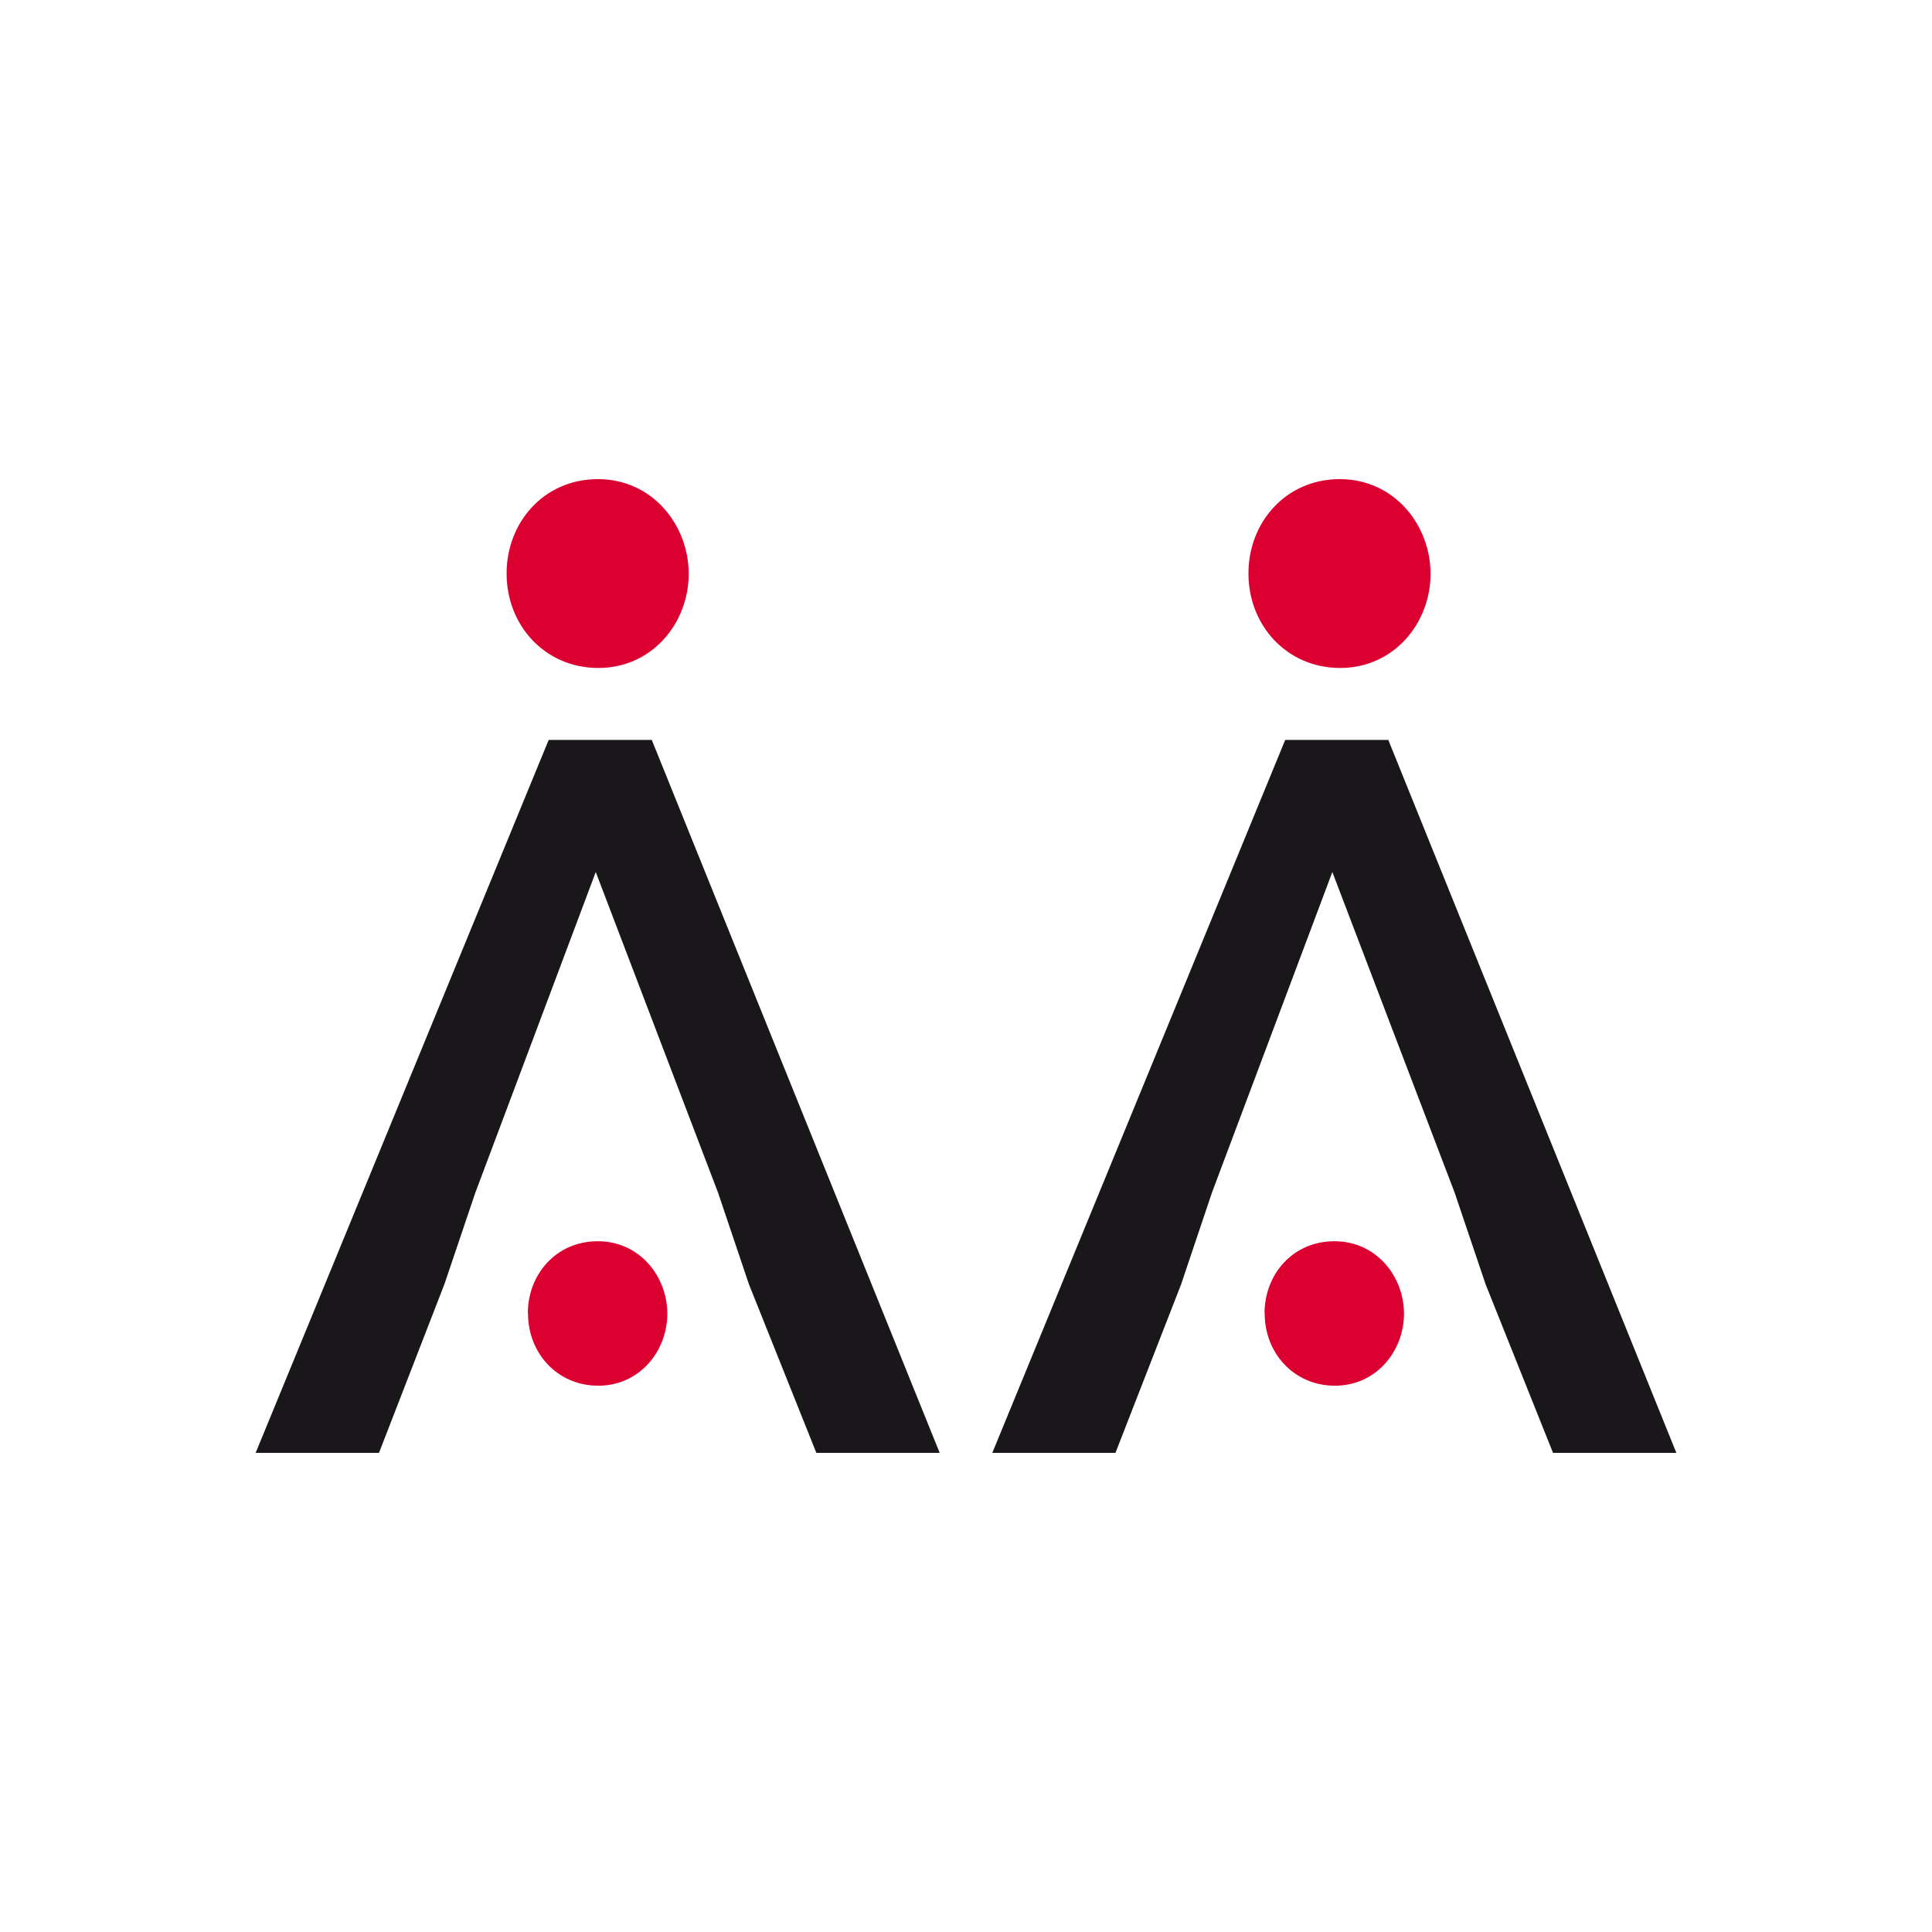
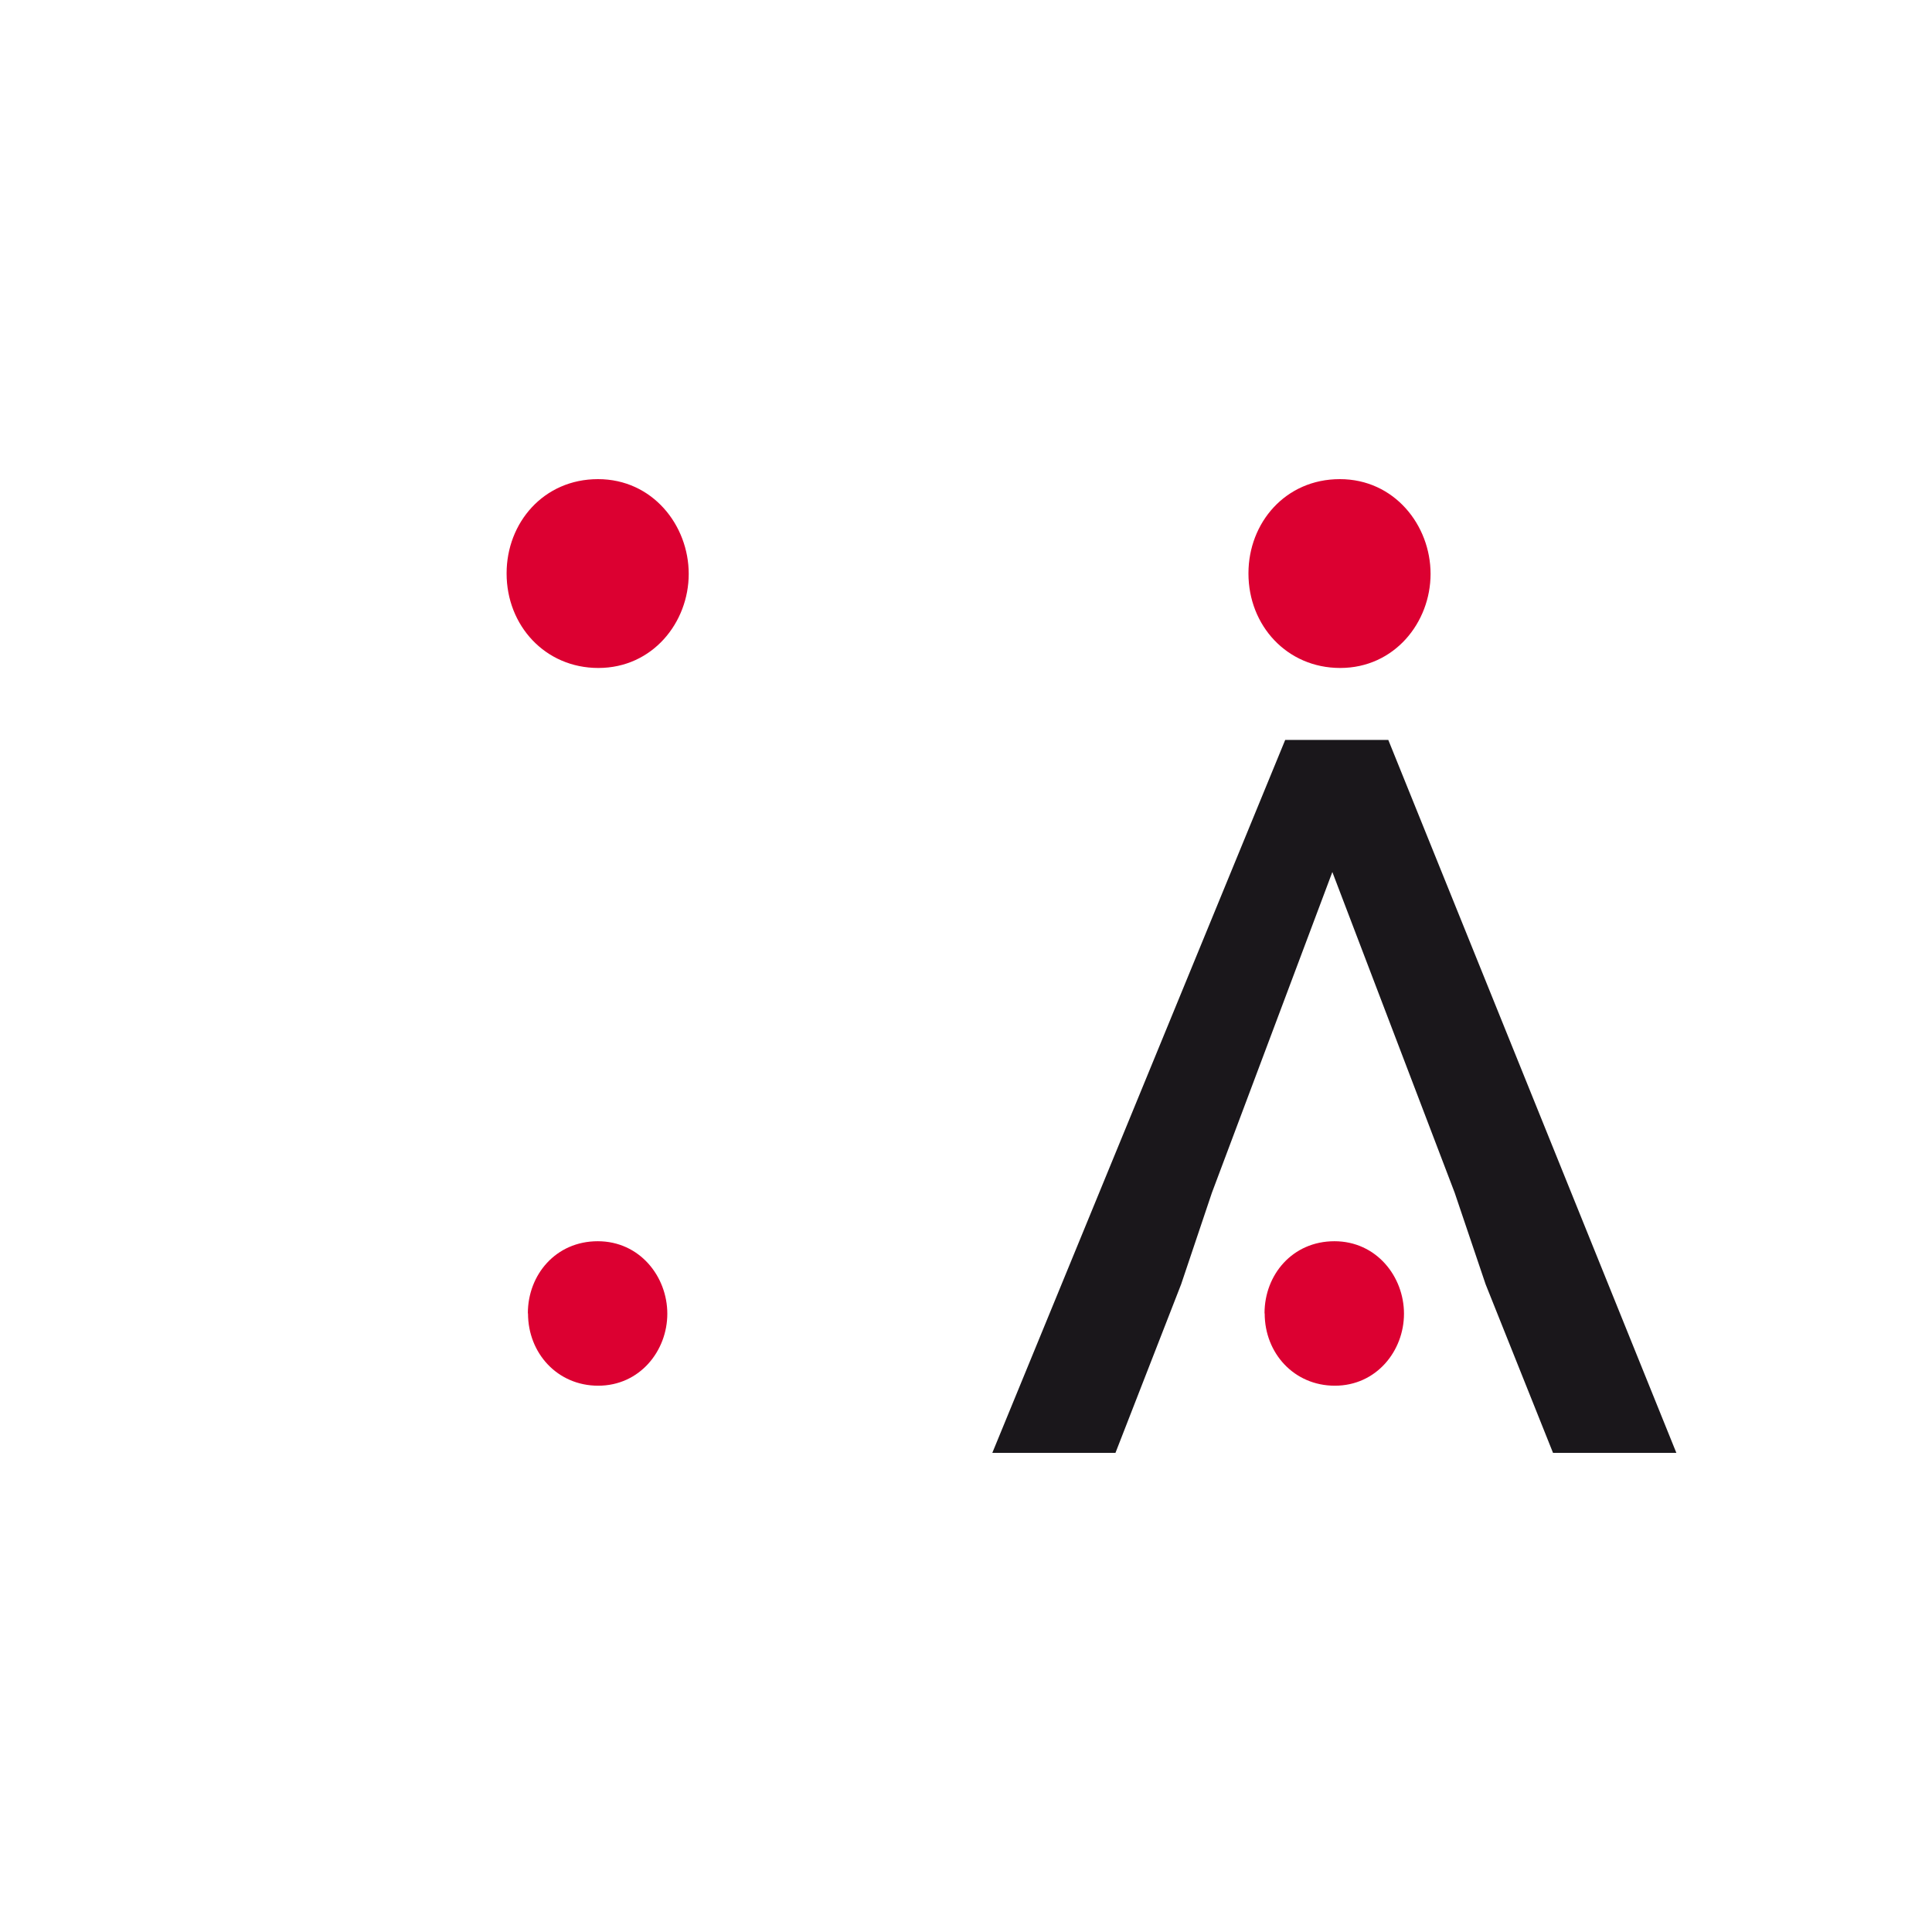
<svg xmlns="http://www.w3.org/2000/svg" id="Capa_1" data-name="Capa 1" viewBox="0 0 500 500">
  <defs>
    <style>.cls-1{fill:#1a171b;}.cls-2{fill:#dc0031;}</style>
  </defs>
-   <path class="cls-1" d="M185.84,308.68l-31.66-83-31.17,83-8,23.68L98.08,376H66.16L142,191.49h26.68L243.19,376H211.27l-17.45-43.64Z" />
  <path class="cls-1" d="M305.68,332.36l-17,43.64H256.81l75.8-184.51h26.68L433.84,376H401.92l-17.45-43.64-8-23.68-31.66-83-31.17,83Z" />
  <path class="cls-2" d="M327.3,339.93c0,10.28,7.61,18.69,18.16,18.69,10.75,0,17.89-9,17.89-18.63s-7.14-18.76-18-18.76-18.09,8.68-18.09,18.63Z" />
  <path class="cls-2" d="M323.1,148.44c0,13.43,9.95,24.43,23.74,24.43,14.05,0,23.39-11.78,23.39-24.35S360.89,124,346.75,124s-23.65,11.35-23.65,24.35Z" />
  <path class="cls-2" d="M136.65,339.93c0,10.28,7.61,18.69,18.16,18.69,10.75,0,17.89-9,17.89-18.63s-7.14-18.76-18-18.76-18.09,8.68-18.09,18.63Z" />
  <path class="cls-2" d="M131.11,148.44c0,13.43,9.95,24.43,23.74,24.43,14.05,0,23.39-11.78,23.39-24.35S168.9,124,154.76,124s-23.65,11.35-23.65,24.35Z" />
</svg>